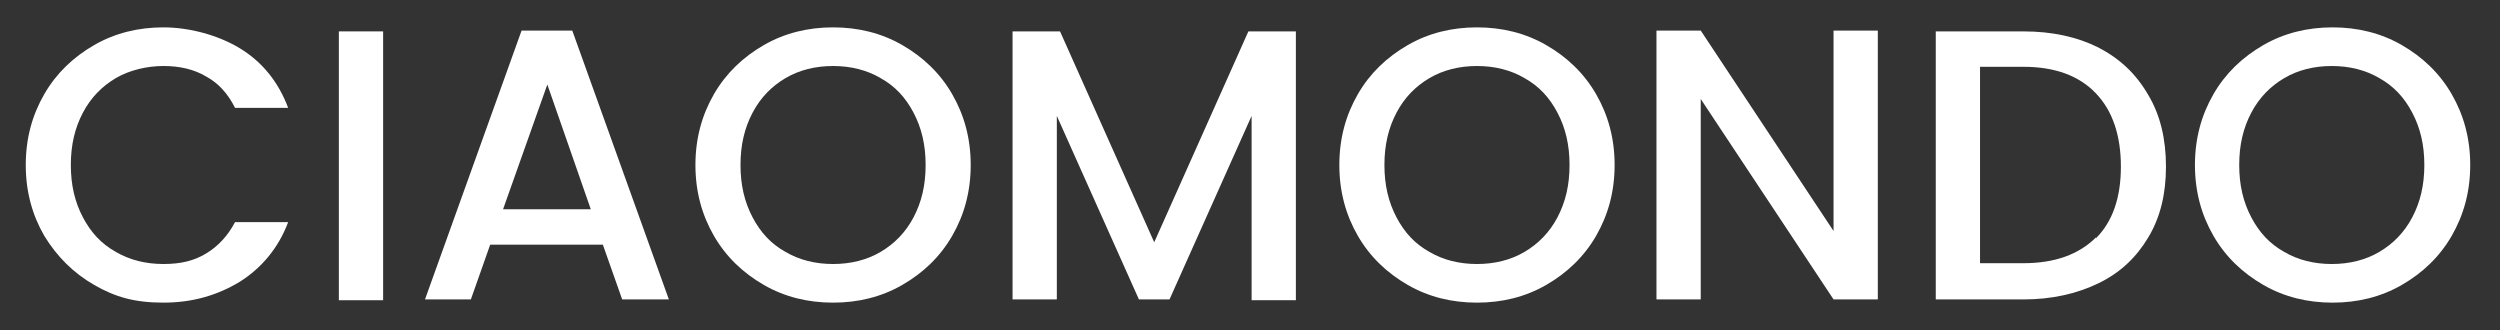
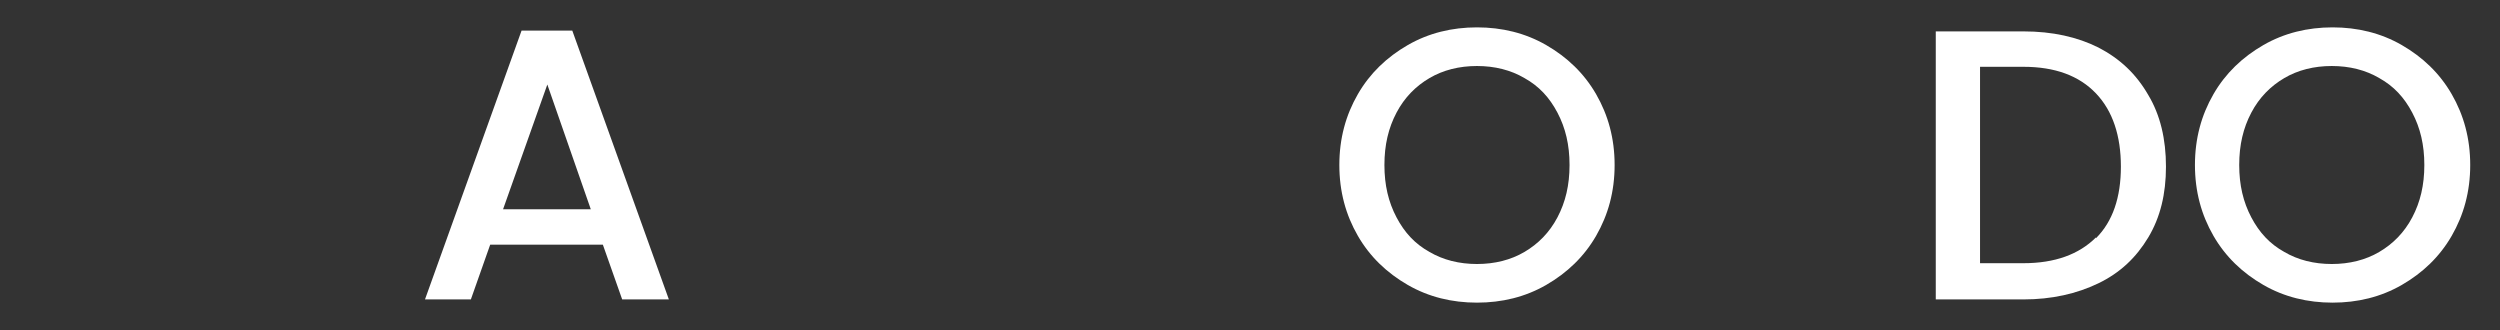
<svg xmlns="http://www.w3.org/2000/svg" id="Layer_1" version="1.1" viewBox="0 0 310.6 41">
  <rect x="0" y="0" width="310.6" height="41" fill="#333333" stroke="none" />
  <defs>
    <style>
      .st0 {
        fill: #fff;
      }

      .st1 {
        fill: none;
      }

      .st2 {
        isolation: isolate;
      }
    </style>
  </defs>
  <rect class="st1" width="320" height="46" />
  <g id="Mask_Group_1">
    <g id="Group_396">
      <g id="CIAOMONDO" class="st2">
        <g class="st2">
-           <path class="st0" d="M5.5,11.7c1.5-2.6,3.6-4.6,6.2-6.1s5.5-2.2,8.6-2.2,6.7.9,9.5,2.6c2.8,1.7,4.8,4.2,6,7.4h-6.6c-.9-1.8-2.1-3.1-3.6-3.9-1.5-.9-3.3-1.3-5.3-1.3s-4.2.5-5.9,1.5c-1.7,1-3.1,2.4-4.1,4.3s-1.5,4-1.5,6.5.5,4.6,1.5,6.5,2.3,3.3,4.1,4.3c1.7,1,3.7,1.5,5.9,1.5s3.8-.4,5.3-1.3c1.5-.9,2.7-2.2,3.6-3.9h6.6c-1.2,3.2-3.3,5.7-6,7.4-2.8,1.7-5.9,2.6-9.5,2.6s-6-.7-8.6-2.2-4.6-3.5-6.2-6.1c-1.5-2.6-2.3-5.5-2.3-8.8s.8-6.2,2.3-8.8Z" />
-           <path class="st0" d="M47.6,3.9v33.4h-5.5V3.9h5.5Z" />
          <path class="st0" d="M74.9,30.4h-14l-2.4,6.8h-5.7L64.8,3.8h6.3l12,33.4h-5.8s-2.4-6.8-2.4-6.8ZM73.4,26l-5.4-15.5-5.5,15.5h10.9Z" />
-           <path class="st0" d="M94.9,35.4c-2.6-1.5-4.7-3.5-6.2-6.1s-2.3-5.5-2.3-8.8.8-6.2,2.3-8.8c1.5-2.6,3.6-4.6,6.2-6.1s5.5-2.2,8.6-2.2,6,.7,8.6,2.2,4.7,3.5,6.2,6.1,2.3,5.5,2.3,8.8-.8,6.2-2.3,8.8c-1.5,2.6-3.6,4.6-6.2,6.1s-5.5,2.2-8.6,2.2-6-.7-8.6-2.2ZM109.4,31.3c1.7-1,3.1-2.4,4.1-4.3s1.5-4,1.5-6.5-.5-4.6-1.5-6.5-2.3-3.3-4.1-4.3c-1.7-1-3.7-1.5-5.9-1.5s-4.2.5-5.9,1.5c-1.7,1-3.1,2.4-4.1,4.3s-1.5,4-1.5,6.5.5,4.6,1.5,6.5,2.3,3.3,4.1,4.3c1.7,1,3.7,1.5,5.9,1.5s4.2-.5,5.9-1.5Z" />
-           <path class="st0" d="M161,3.9v33.4h-5.5V14.4l-10.2,22.8h-3.8l-10.2-22.8v22.8h-5.5V3.9h5.9l11.7,26.2,11.7-26.2h5.9Z" />
          <path class="st0" d="M174.9,35.4c-2.6-1.5-4.7-3.5-6.2-6.1s-2.3-5.5-2.3-8.8.8-6.2,2.3-8.8c1.5-2.6,3.6-4.6,6.2-6.1,2.6-1.5,5.5-2.2,8.6-2.2s6,.7,8.6,2.2,4.7,3.5,6.2,6.1,2.3,5.5,2.3,8.8-.8,6.2-2.3,8.8c-1.5,2.6-3.6,4.6-6.2,6.1s-5.5,2.2-8.6,2.2-6-.7-8.6-2.2ZM189.4,31.3c1.7-1,3.1-2.4,4.1-4.3s1.5-4,1.5-6.5-.5-4.6-1.5-6.5-2.3-3.3-4.1-4.3c-1.7-1-3.7-1.5-5.9-1.5s-4.2.5-5.9,1.5-3.1,2.4-4.1,4.3-1.5,4-1.5,6.5.5,4.6,1.5,6.5,2.3,3.3,4.1,4.3c1.7,1,3.7,1.5,5.9,1.5s4.2-.5,5.9-1.5Z" />
-           <path class="st0" d="M233.3,37.2h-5.5l-16.5-24.9v24.9h-5.5V3.8h5.5l16.5,24.9V3.8h5.5v33.4Z" />
          <path class="st0" d="M260.7,5.9c2.7,1.4,4.7,3.3,6.2,5.9,1.5,2.5,2.2,5.5,2.2,8.9s-.7,6.3-2.2,8.8-3.5,4.4-6.2,5.7-5.8,2-9.3,2h-10.9V3.9h10.9c3.6,0,6.7.7,9.3,2ZM260.4,29.6c2.1-2.1,3.1-5.1,3.1-8.9s-1-6.9-3.1-9.1c-2.1-2.2-5.1-3.3-9-3.3h-5.4v24.4h5.4c3.9,0,6.9-1.1,9-3.2h0Z" />
          <path class="st0" d="M281.2,35.4c-2.6-1.5-4.7-3.5-6.2-6.1s-2.3-5.5-2.3-8.8.8-6.2,2.3-8.8,3.6-4.6,6.2-6.1,5.5-2.2,8.6-2.2,6,.7,8.6,2.2,4.7,3.5,6.2,6.1,2.3,5.5,2.3,8.8-.8,6.2-2.3,8.8c-1.5,2.6-3.6,4.6-6.2,6.1s-5.5,2.2-8.6,2.2-6-.7-8.6-2.2ZM295.6,31.3c1.7-1,3.1-2.4,4.1-4.3s1.5-4,1.5-6.5-.5-4.6-1.5-6.5-2.3-3.3-4.1-4.3c-1.7-1-3.7-1.5-5.9-1.5s-4.2.5-5.9,1.5c-1.7,1-3.1,2.4-4.1,4.3s-1.5,4-1.5,6.5.5,4.6,1.5,6.5,2.3,3.3,4.1,4.3c1.7,1,3.7,1.5,5.9,1.5s4.2-.5,5.9-1.5Z" />
        </g>
      </g>
    </g>
  </g>
</svg>